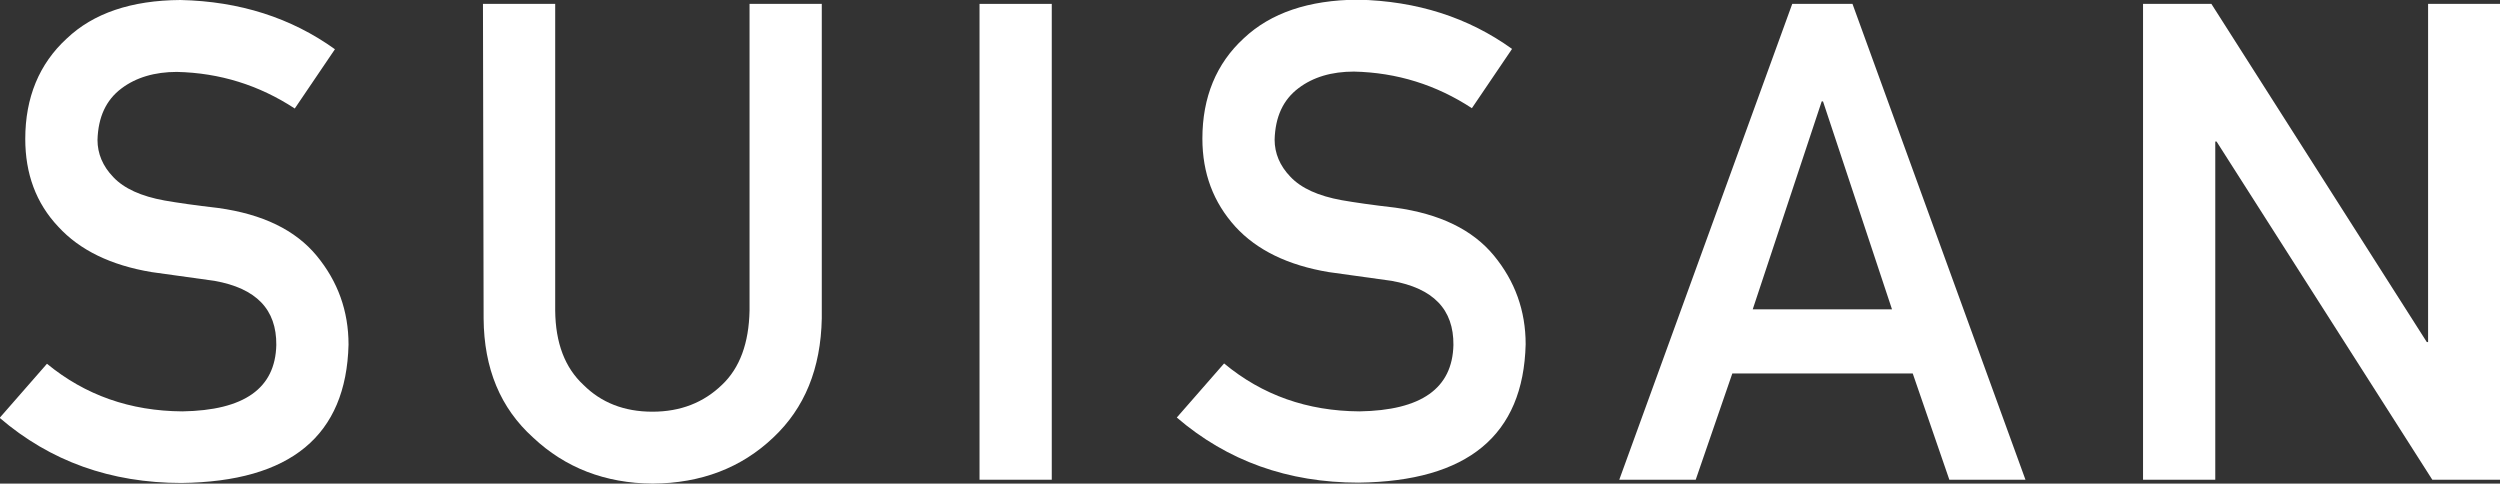
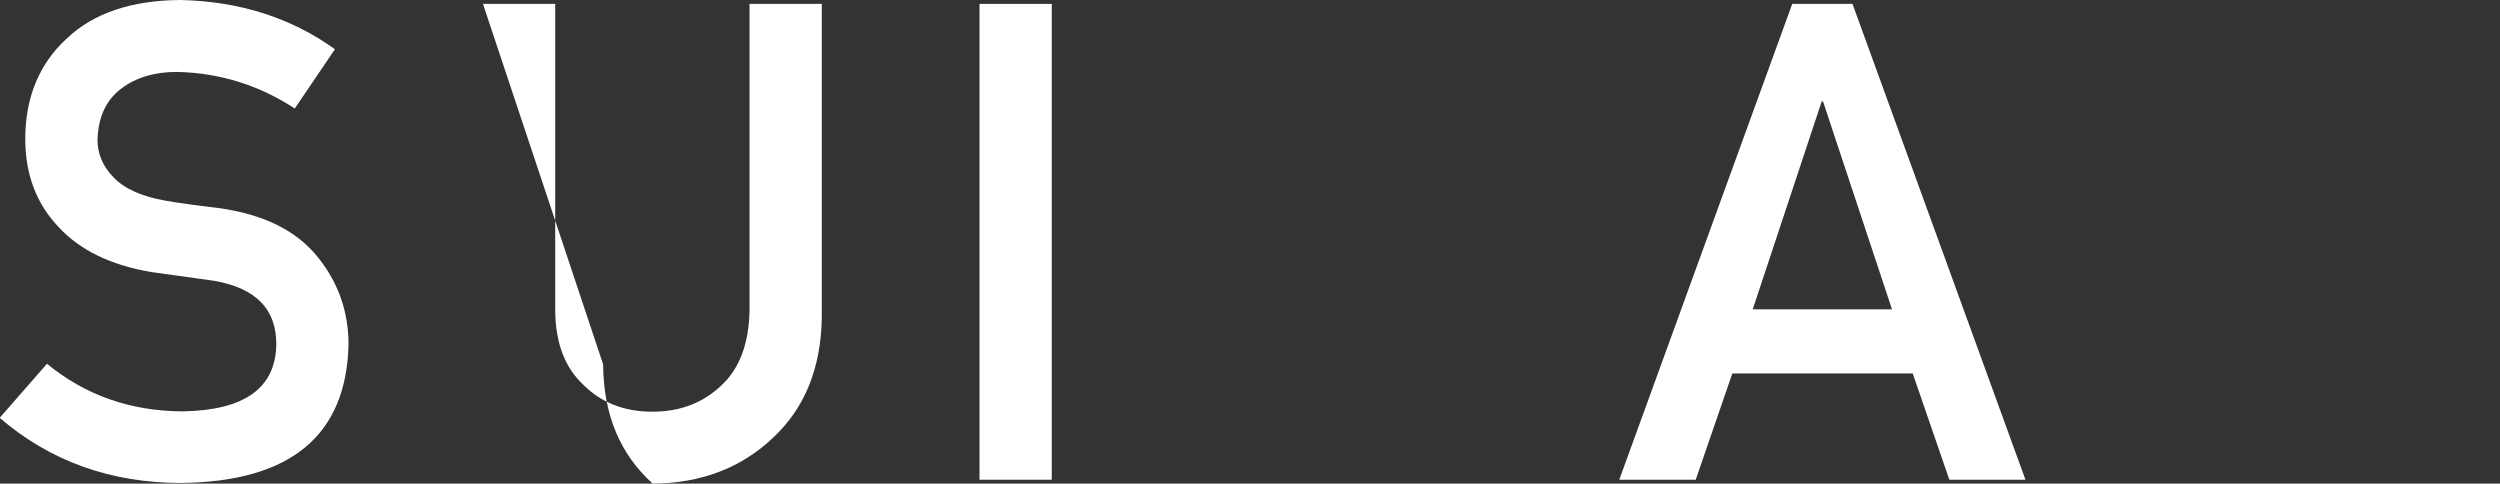
<svg xmlns="http://www.w3.org/2000/svg" version="1.1" id="_レイヤー_2" x="0px" y="0px" viewBox="0 0 771.8 149.3" style="enable-background:new 0 0 771.8 149.3;" xml:space="preserve">
  <rect x="0" y="0" width="771.8" height="149.3" fill="#333333" stroke="none" />
  <style type="text/css">
	.st0{fill:#FFFFFF;}
</style>
  <g id="back">
    <path class="st0" d="M56.3,127c19.1-0.3,28.7-7.1,29-20.5c0.1-11-6.2-17.5-19.1-19.8c-5.9-0.8-12.4-1.7-19.4-2.7   c-12.6-2.1-22.2-6.8-28.8-14C11.1,62.7,7.8,53.6,7.8,42.9c0-12.8,4.3-23.2,12.8-31C28.8,4.1,40.5,0.1,55.7,0   C74,0.4,89.9,5.5,103.4,15.2L91,33.5c-11-7.2-23.1-11-36.4-11.3c-6.8,0-12.6,1.7-17.1,5.1c-4.8,3.6-7.2,8.9-7.4,15.9   c0,4.2,1.6,8.1,4.9,11.5c3.3,3.5,8.6,5.9,15.8,7.2c4,0.7,9.5,1.5,16.5,2.3c13.8,1.9,23.9,6.8,30.5,14.8c6.5,7.9,9.8,17,9.8,27.4   c-0.7,28.1-17.9,42.3-51.6,42.7c-21.8,0-40.5-6.7-56.1-20.1l14.6-16.7C26.3,122,40.2,126.9,56.3,127L56.3,127z" />
-     <path class="st0" d="M149.1,1.2h22.3v94.7c0.1,10,3,17.6,8.7,22.9c5.5,5.5,12.6,8.3,21.3,8.3s15.8-2.8,21.5-8.3   c5.5-5.2,8.3-12.9,8.5-22.9V1.2h22.3v97.1c-0.3,15.5-5.3,27.7-15,36.8c-9.8,9.3-22.2,14.1-37.2,14.2c-14.7-0.1-27-4.9-36.9-14.2   c-10.1-9.1-15.2-21.3-15.3-36.8L149.1,1.2L149.1,1.2z" />
+     <path class="st0" d="M149.1,1.2h22.3v94.7c0.1,10,3,17.6,8.7,22.9c5.5,5.5,12.6,8.3,21.3,8.3s15.8-2.8,21.5-8.3   c5.5-5.2,8.3-12.9,8.5-22.9V1.2h22.3v97.1c-0.3,15.5-5.3,27.7-15,36.8c-9.8,9.3-22.2,14.1-37.2,14.2c-10.1-9.1-15.2-21.3-15.3-36.8L149.1,1.2L149.1,1.2z" />
    <path class="st0" d="M302.4,1.2h22.3v146.9h-22.3V1.2z" />
-     <path class="st0" d="M419.7,127c19.1-0.3,28.7-7.1,29-20.5c0.1-11-6.2-17.5-19.1-19.8c-5.9-0.8-12.4-1.7-19.4-2.7   c-12.6-2.1-22.2-6.8-28.8-14c-6.8-7.5-10.2-16.5-10.2-27.2c0-12.8,4.3-23.2,12.8-31c8.3-7.8,20-11.8,35.2-11.9   c18.3,0.4,34.1,5.5,47.6,15.2l-12.4,18.3c-11-7.2-23.1-11-36.4-11.3c-6.9,0-12.6,1.7-17.1,5.1c-4.8,3.6-7.2,8.9-7.4,15.9   c0,4.2,1.6,8.1,4.9,11.5c3.3,3.5,8.6,5.9,15.8,7.2c4,0.7,9.5,1.5,16.5,2.3c13.8,1.9,23.9,6.8,30.5,14.8c6.5,7.9,9.8,17,9.8,27.4   c-0.7,28.1-17.9,42.3-51.6,42.7c-21.8,0-40.5-6.7-56.1-20.1l14.6-16.7C389.7,122,403.6,126.9,419.7,127L419.7,127z" />
    <path class="st0" d="M590.5,115.3h-55.7l-11.3,32.8h-23.6L553.3,1.2h18.6l53.4,146.9h-23.5L590.5,115.3L590.5,115.3z M584.1,95.5   l-21.3-64.2h-0.4l-21.3,64.2L584.1,95.5L584.1,95.5z" />
-     <path class="st0" d="M661.7,1.2h21l66.5,104.4h0.4V1.2h22.3v146.9h-21L684.3,43.7h-0.4v104.4h-22.3V1.2z" />
  </g>
</svg>